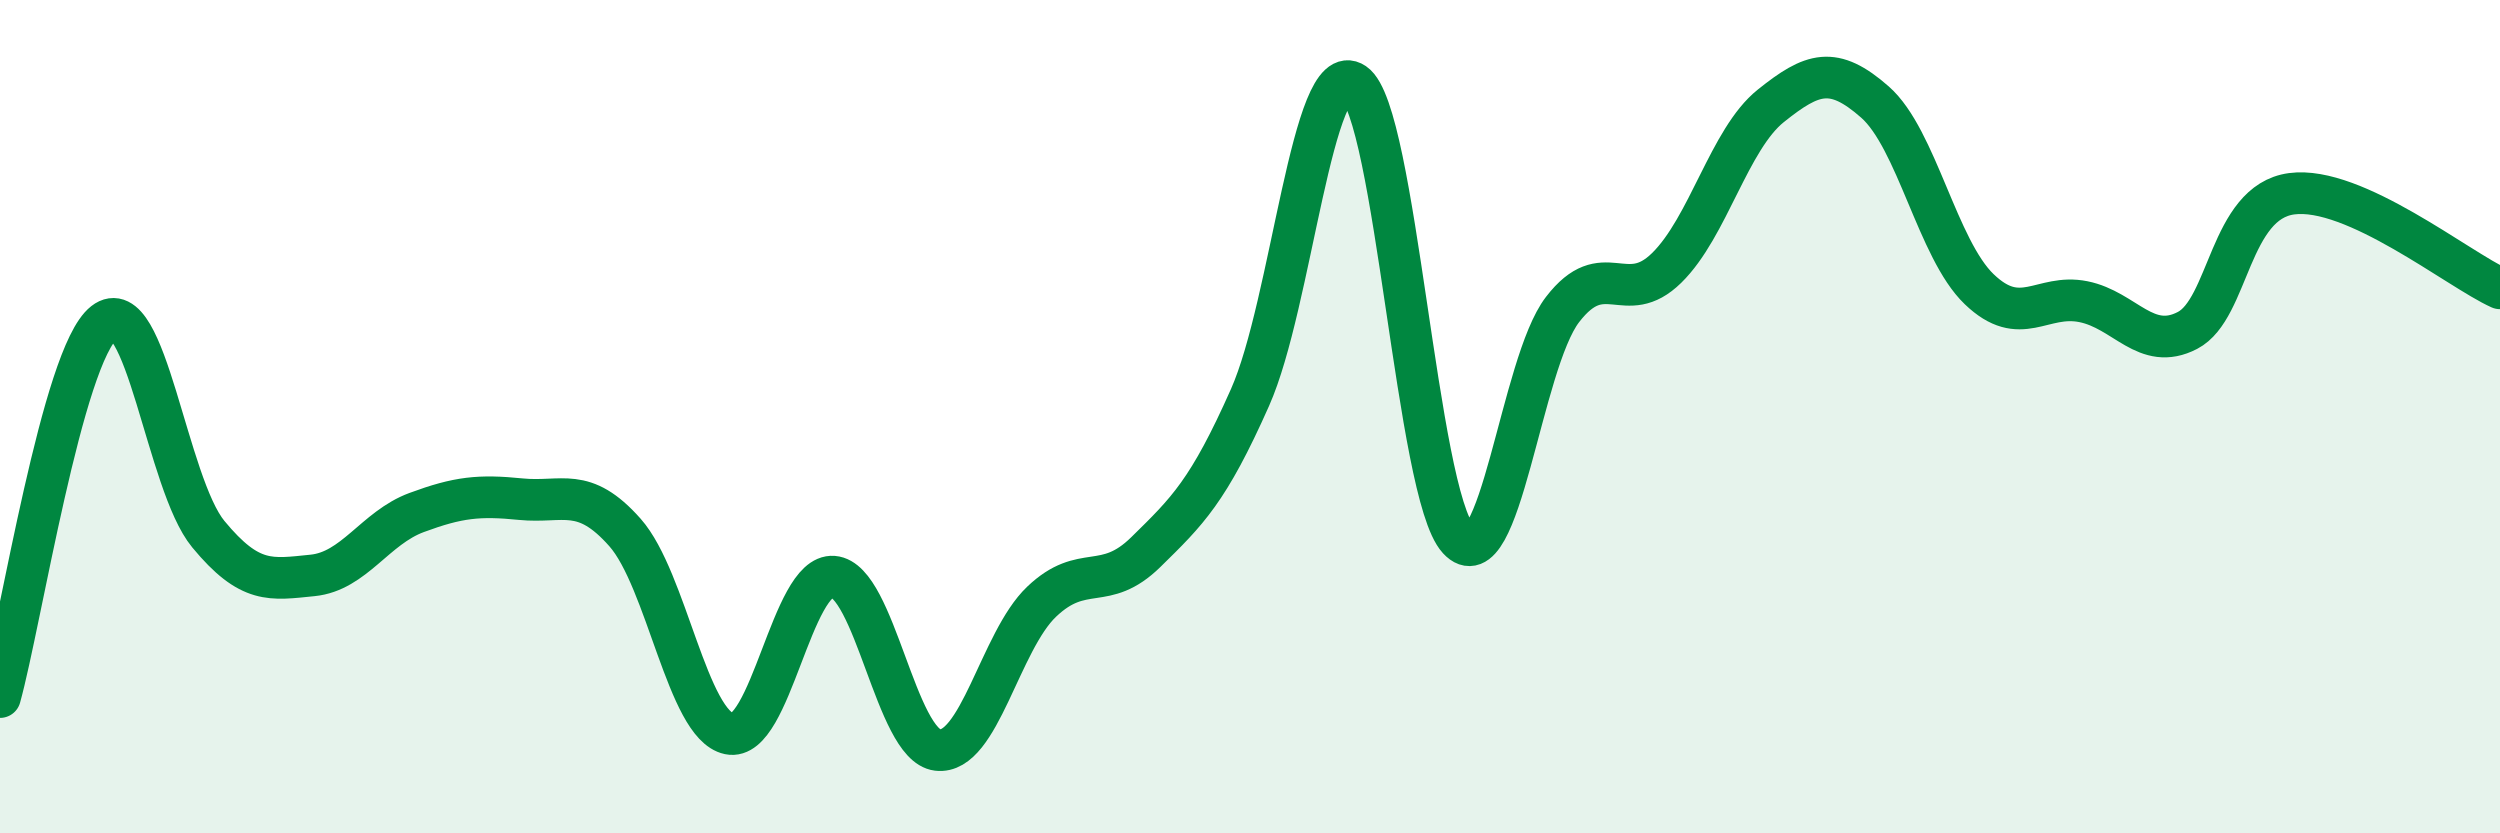
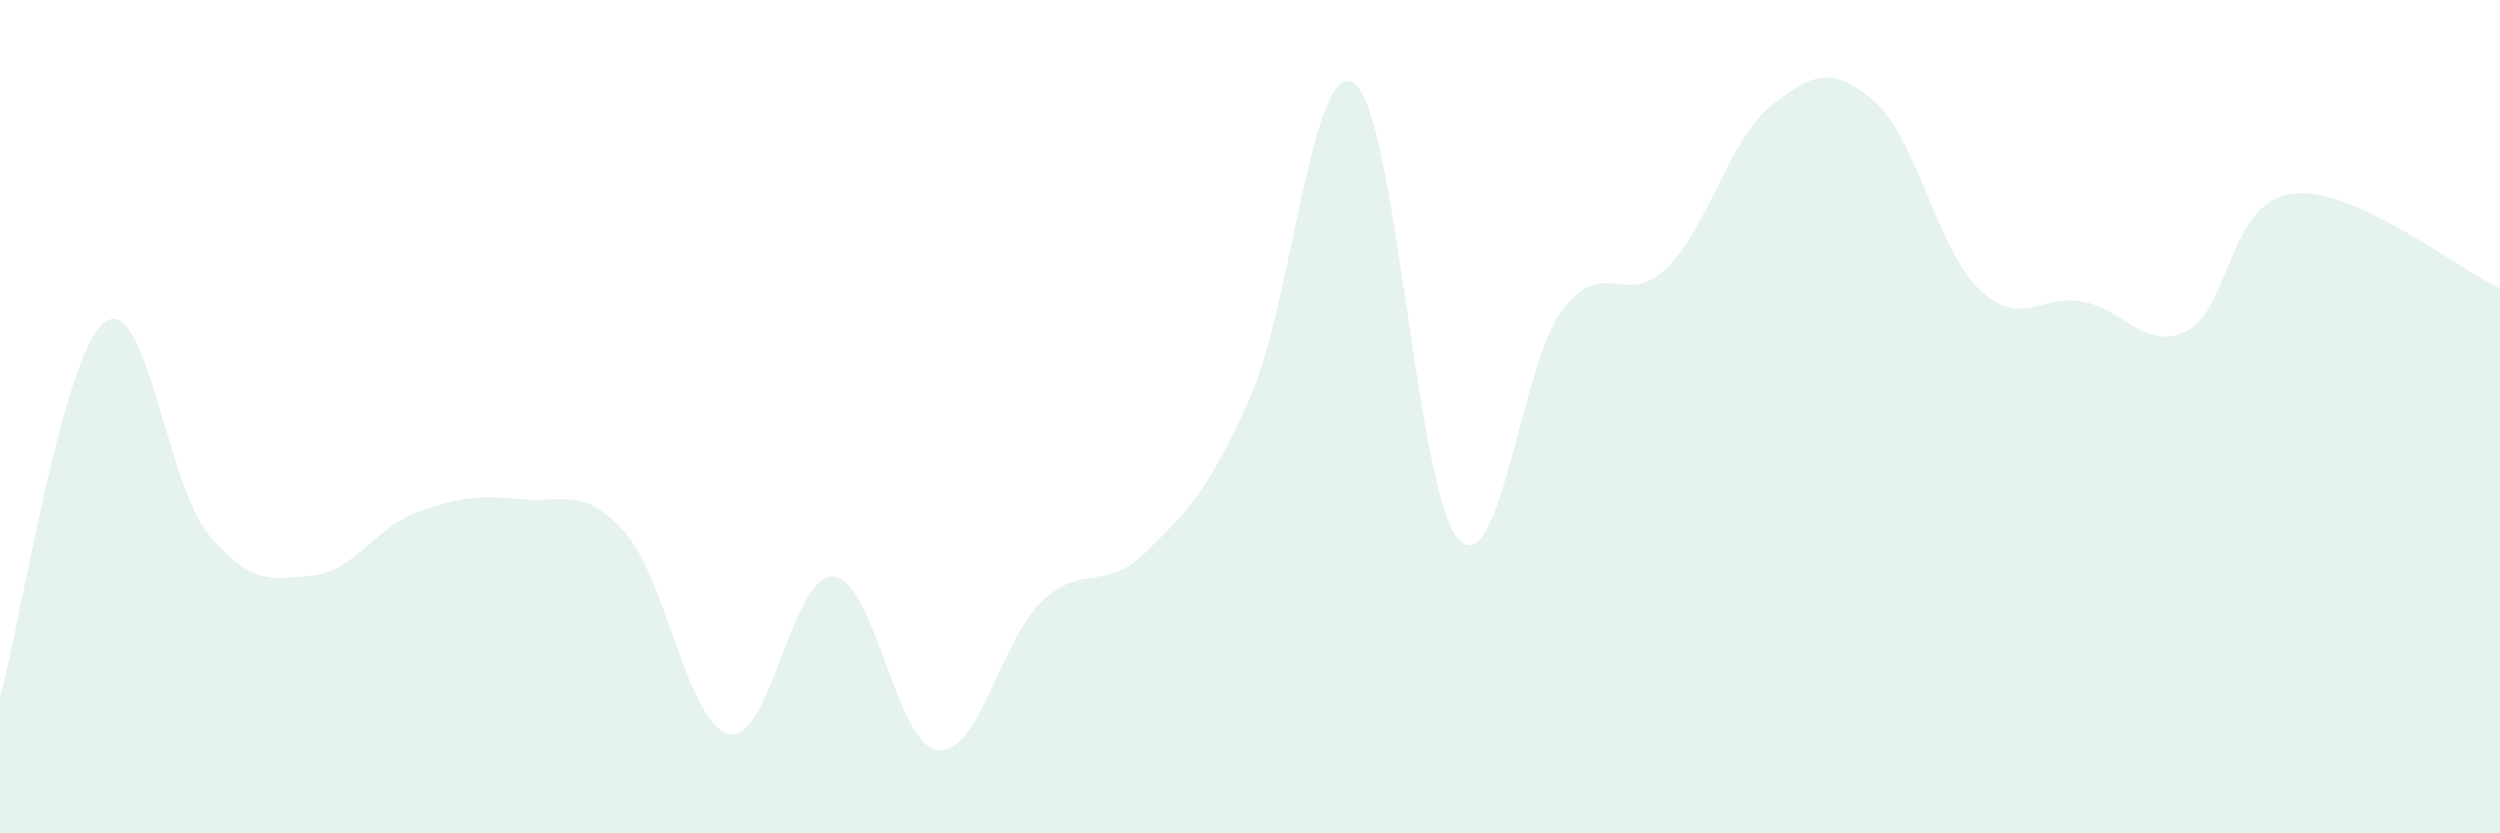
<svg xmlns="http://www.w3.org/2000/svg" width="60" height="20" viewBox="0 0 60 20">
  <path d="M 0,16.73 C 0.5,14.93 1.5,8.52 2.5,7.74 C 3.5,6.96 4,11.61 5,12.82 C 6,14.03 6.5,13.91 7.5,13.81 C 8.5,13.71 9,12.67 10,12.3 C 11,11.93 11.5,11.88 12.5,11.98 C 13.5,12.08 14,11.65 15,12.78 C 16,13.91 16.5,17.4 17.5,17.61 C 18.5,17.82 19,13.76 20,13.84 C 21,13.92 21.5,17.88 22.5,18 C 23.5,18.12 24,15.39 25,14.44 C 26,13.49 26.5,14.23 27.5,13.25 C 28.5,12.27 29,11.79 30,9.54 C 31,7.29 31.5,1.32 32.5,2 C 33.5,2.68 34,11.85 35,12.94 C 36,14.03 36.5,8.73 37.5,7.43 C 38.5,6.13 39,7.41 40,6.43 C 41,5.45 41.5,3.34 42.5,2.54 C 43.5,1.74 44,1.57 45,2.45 C 46,3.33 46.5,5.98 47.5,6.94 C 48.5,7.9 49,7.04 50,7.24 C 51,7.44 51.5,8.45 52.5,7.93 C 53.5,7.41 53.5,4.85 55,4.65 C 56.5,4.45 59,6.47 60,6.92L60 20L0 20Z" fill="#008740" opacity="0.1" stroke-linecap="round" stroke-linejoin="round" />
-   <path d="M 0,16.73 C 0.5,14.93 1.5,8.52 2.5,7.74 C 3.5,6.96 4,11.61 5,12.82 C 6,14.03 6.5,13.91 7.5,13.81 C 8.5,13.71 9,12.67 10,12.3 C 11,11.93 11.5,11.88 12.5,11.98 C 13.5,12.08 14,11.65 15,12.78 C 16,13.91 16.5,17.4 17.5,17.61 C 18.5,17.82 19,13.76 20,13.84 C 21,13.92 21.5,17.88 22.5,18 C 23.5,18.12 24,15.39 25,14.44 C 26,13.49 26.5,14.23 27.5,13.25 C 28.5,12.27 29,11.79 30,9.54 C 31,7.29 31.5,1.32 32.5,2 C 33.5,2.68 34,11.85 35,12.94 C 36,14.03 36.5,8.73 37.5,7.43 C 38.5,6.13 39,7.41 40,6.43 C 41,5.45 41.5,3.34 42.5,2.54 C 43.5,1.74 44,1.57 45,2.45 C 46,3.33 46.5,5.98 47.5,6.94 C 48.5,7.9 49,7.04 50,7.24 C 51,7.44 51.5,8.45 52.5,7.93 C 53.5,7.41 53.5,4.85 55,4.65 C 56.5,4.45 59,6.47 60,6.92" stroke="#008740" stroke-width="1" fill="none" stroke-linecap="round" stroke-linejoin="round" />
</svg>